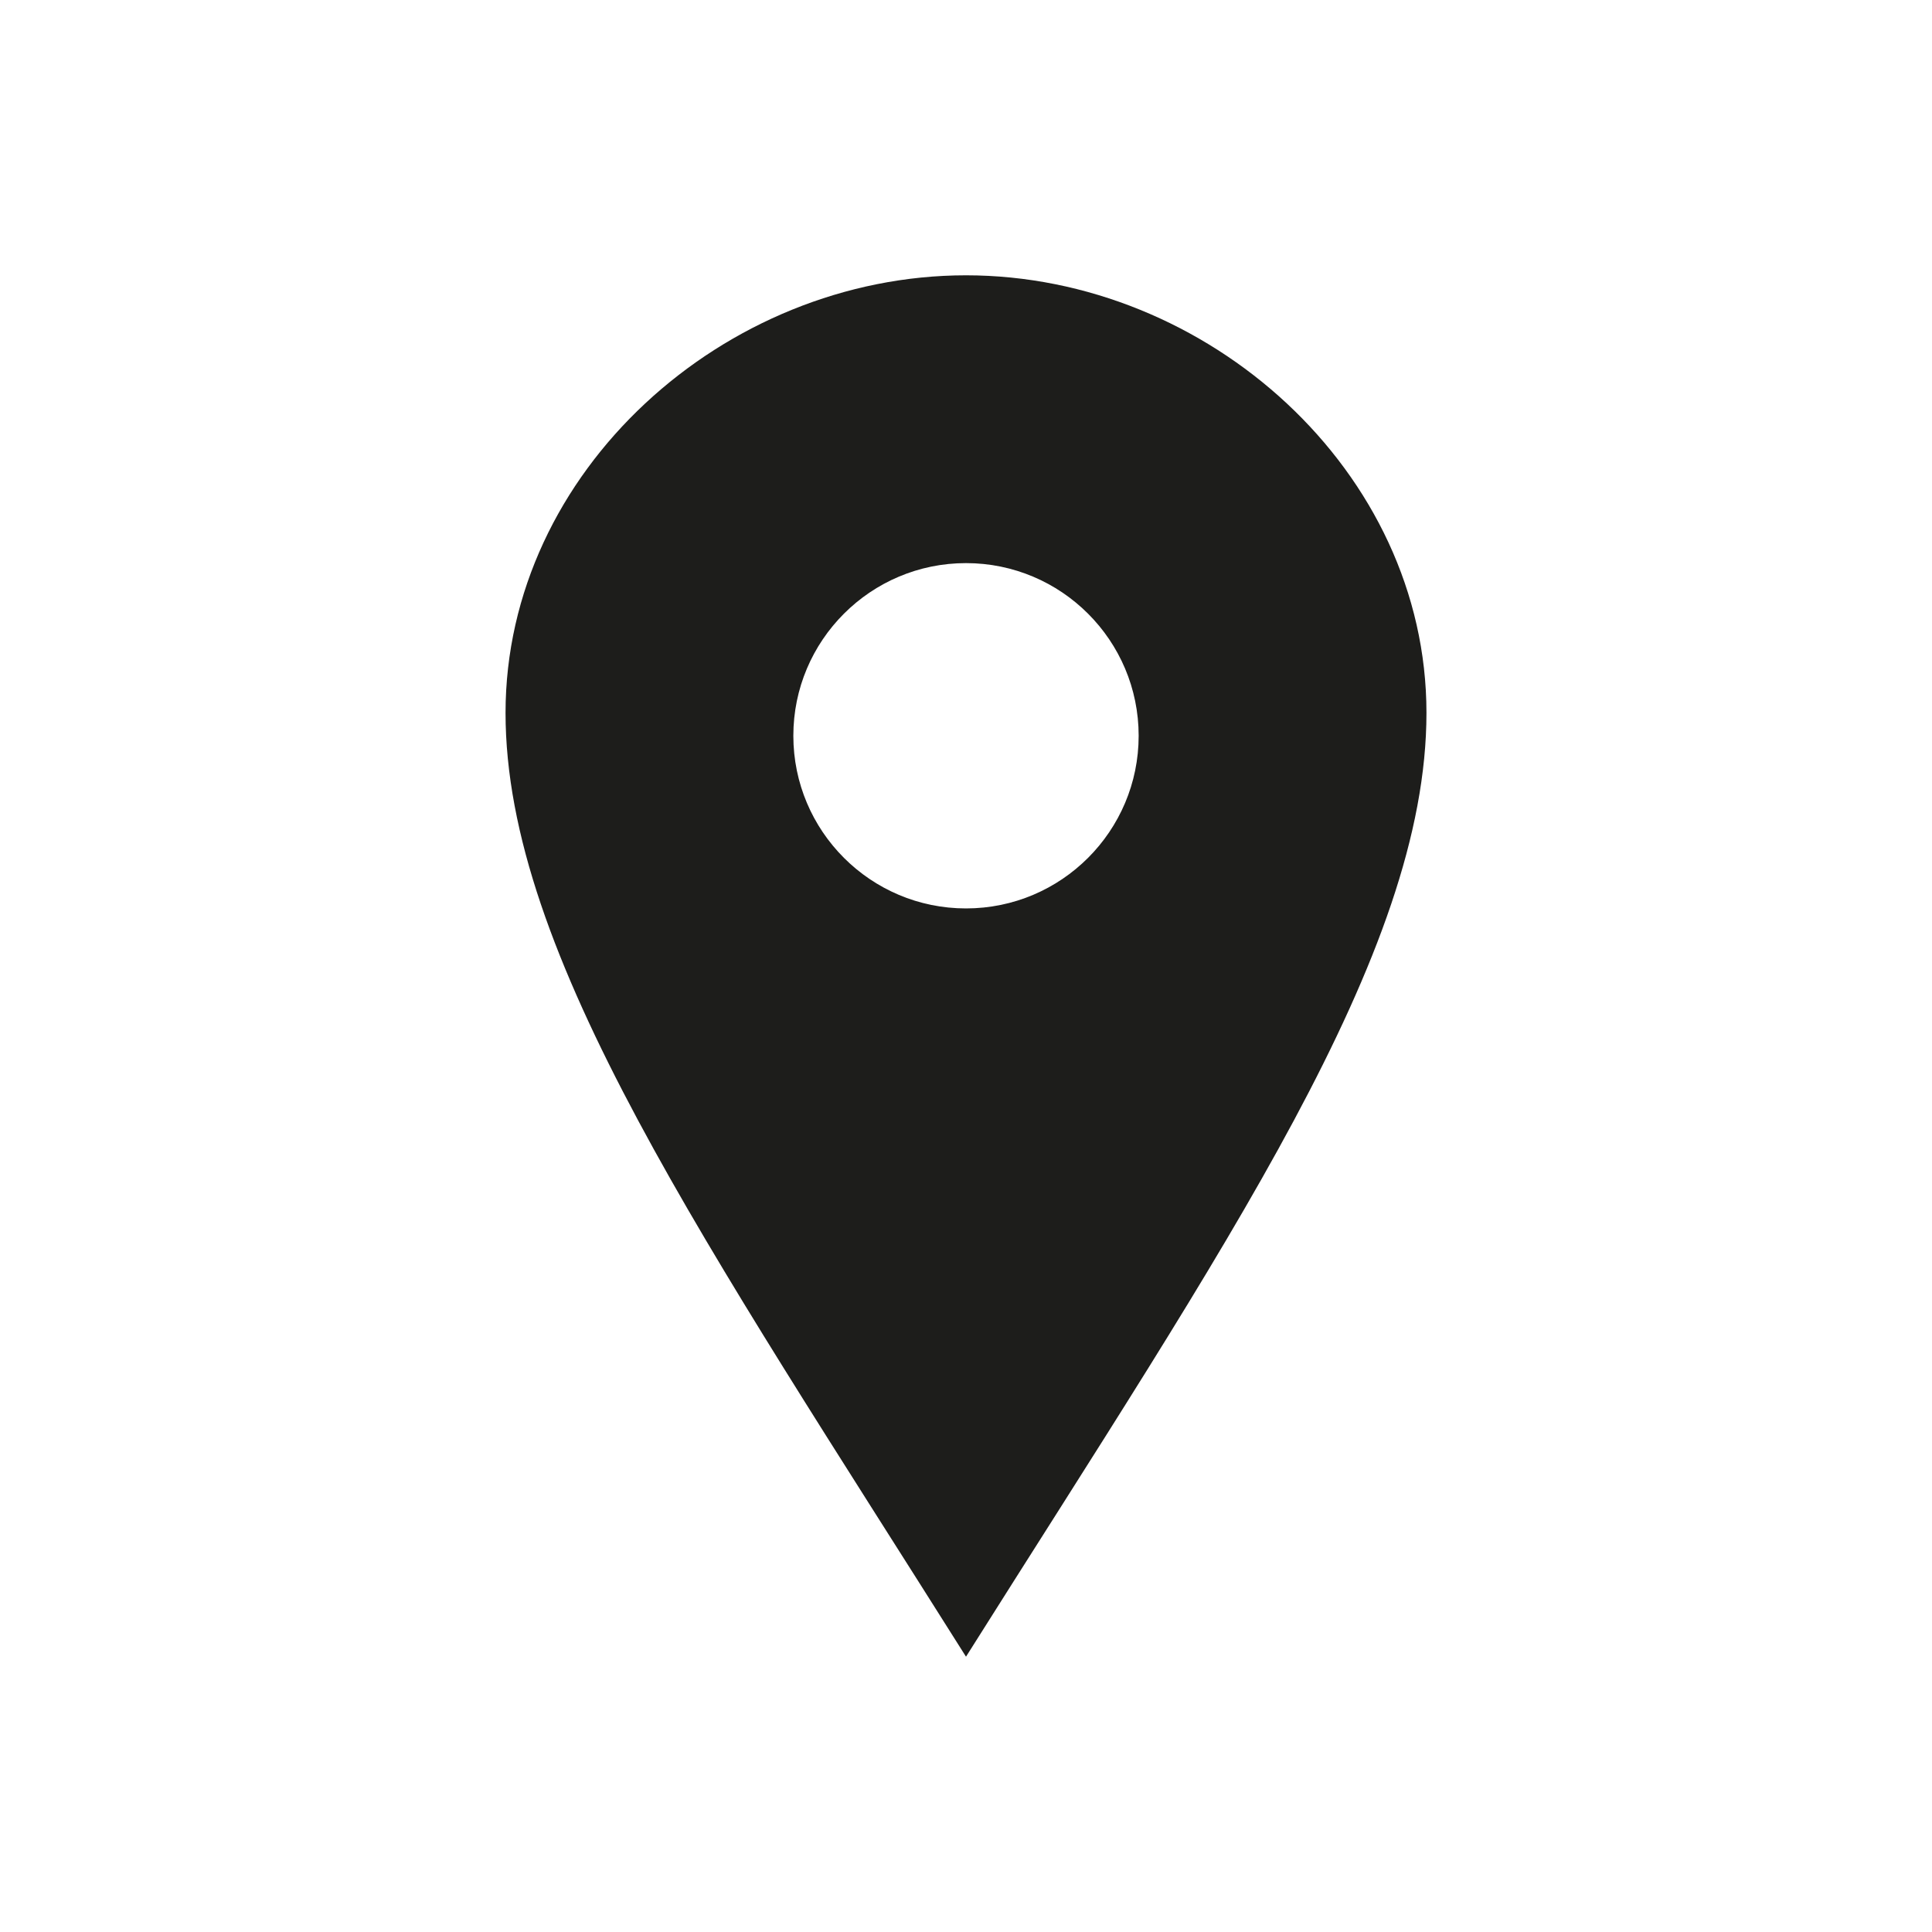
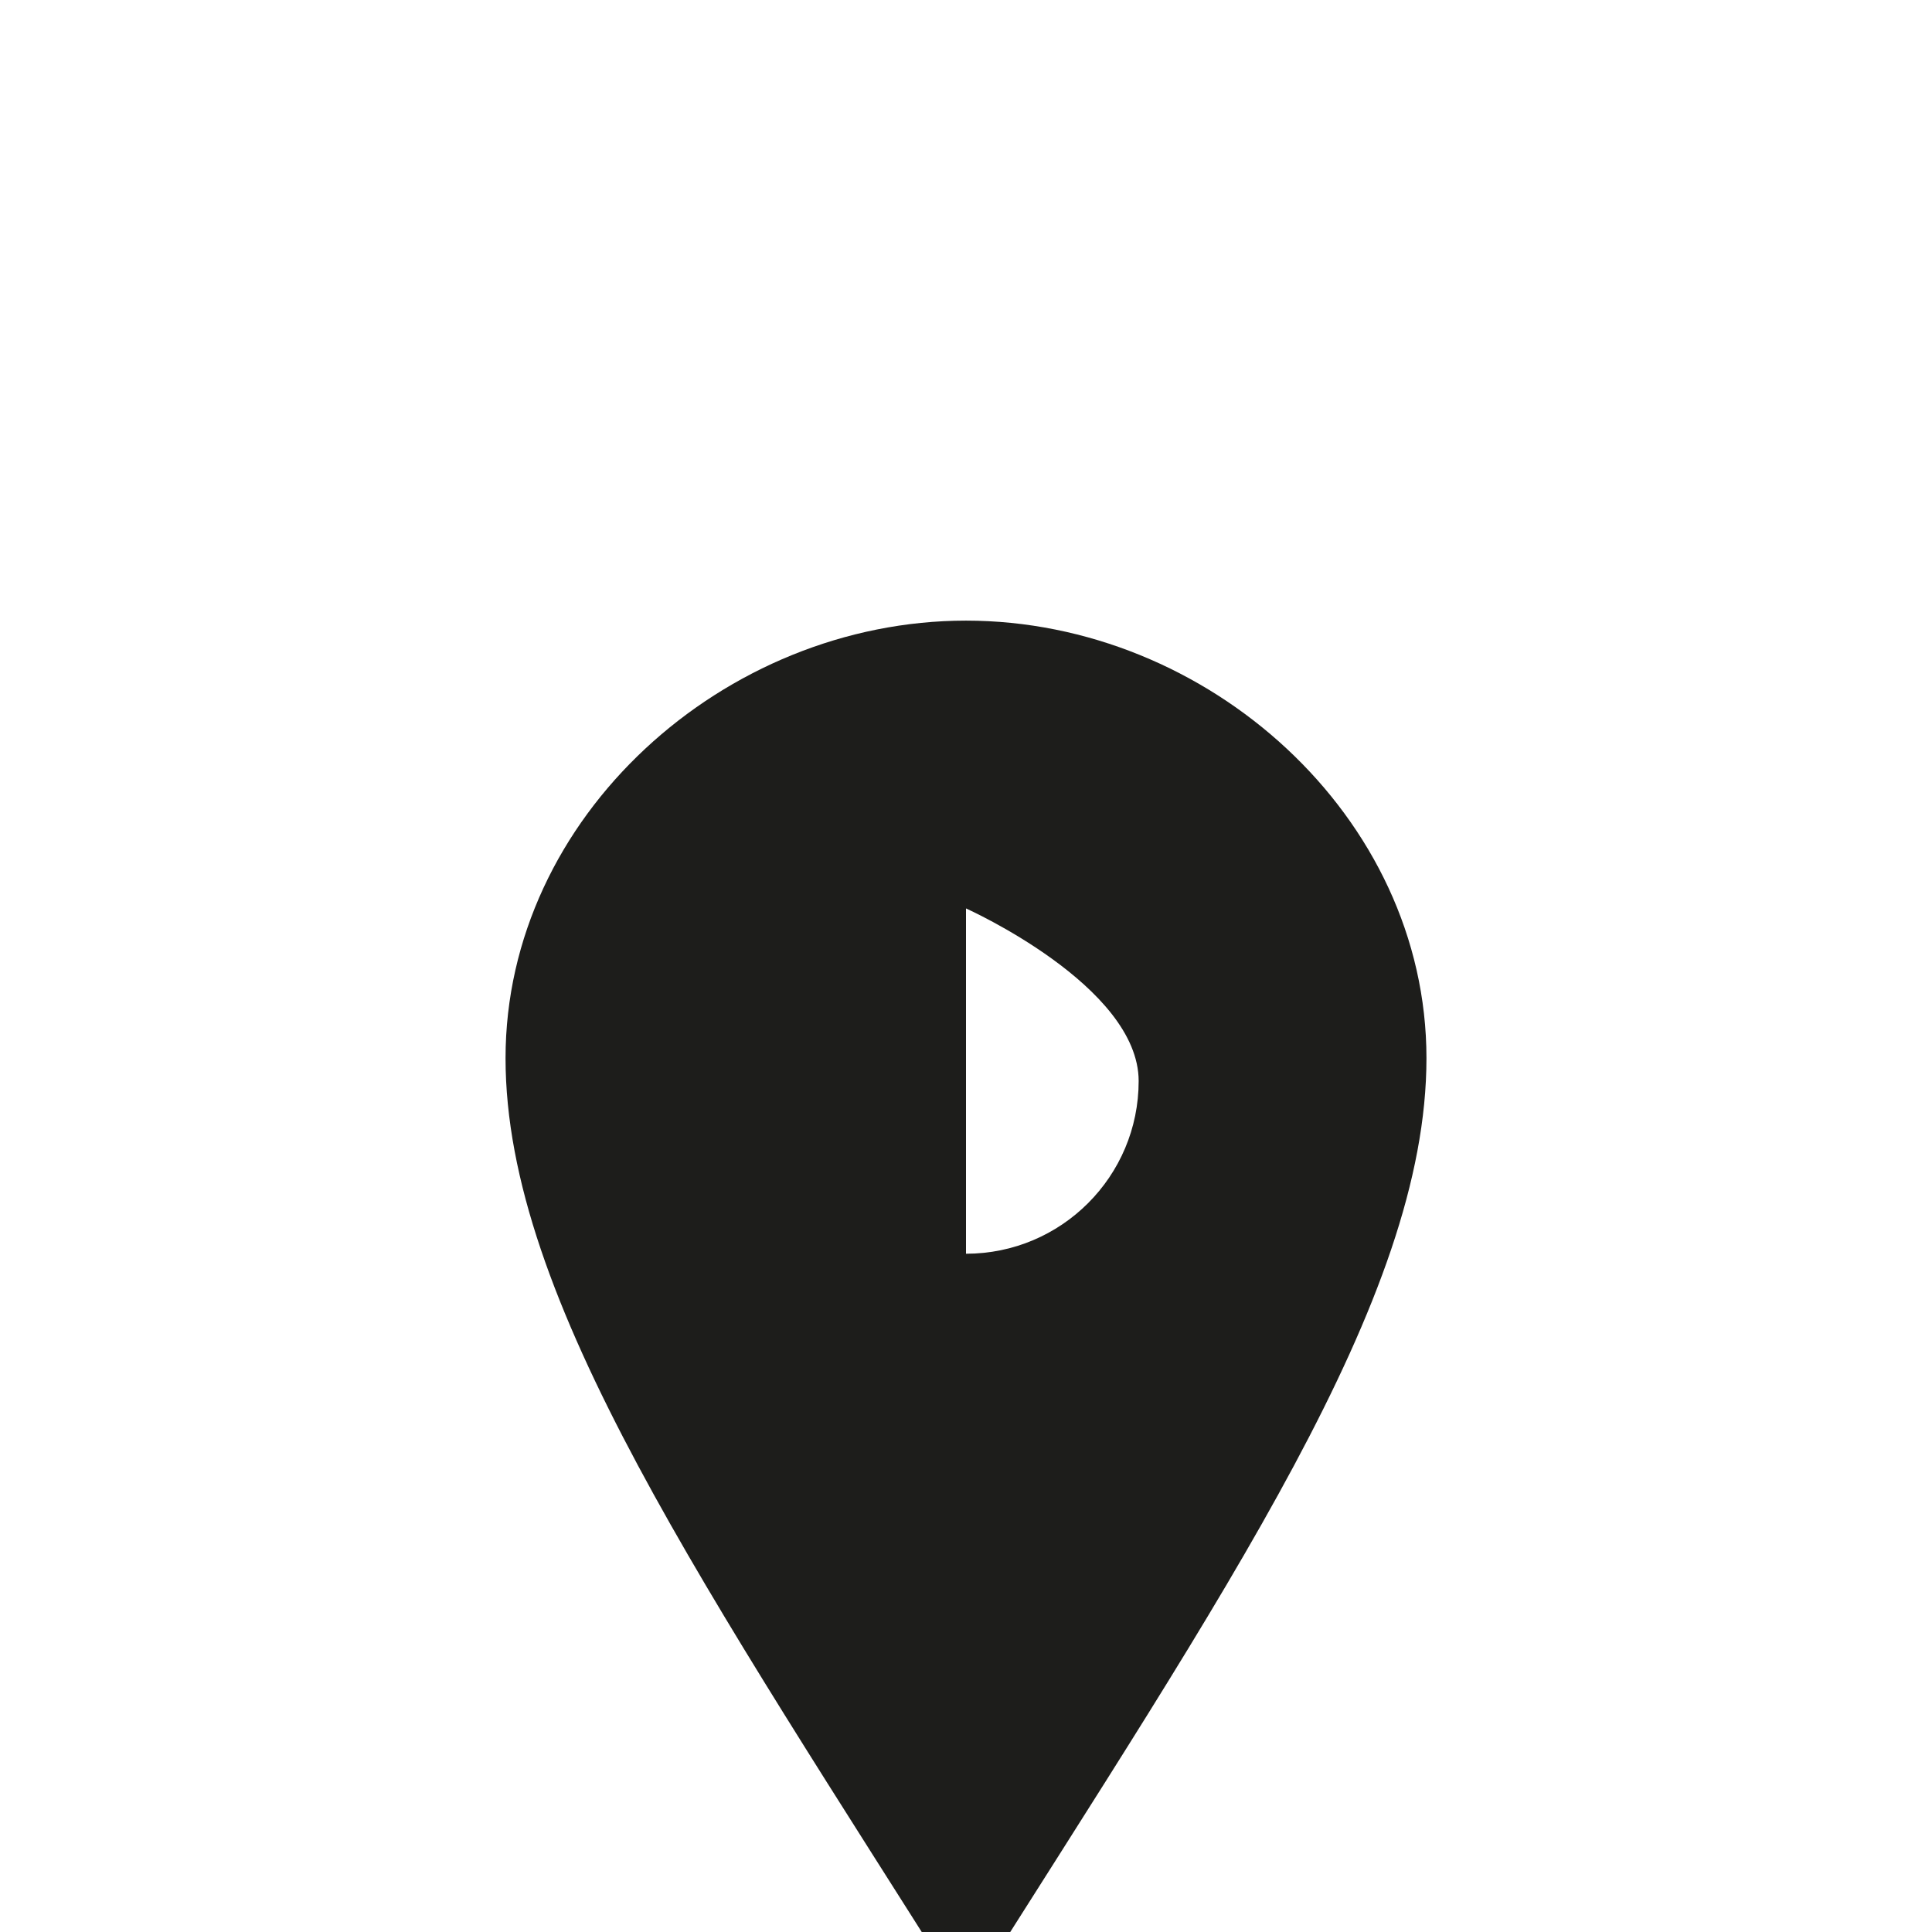
<svg xmlns="http://www.w3.org/2000/svg" id="Ebene_1" data-name="Ebene 1" viewBox="0 0 30 30">
  <defs>
    <style>
      .cls-1 {
        fill: #1d1d1b;
        stroke-width: 0px;
      }
    </style>
  </defs>
-   <path class="cls-1" d="m15,14.106c-1.48,0-2.681-1.201-2.681-2.681,0-1.48,1.201-2.681,2.681-2.681s2.681,1.201,2.681,2.681c0,1.48-1.201,2.681-2.681,2.681m0-9.831c-3.752,0-7.15,3.042-7.15,6.794,0,3.752,3.101,8.231,7.15,14.656,4.049-6.425,7.15-10.904,7.15-14.656,0-3.752-3.398-6.794-7.15-6.794" />
+   <path class="cls-1" d="m15,14.106s2.681,1.201,2.681,2.681c0,1.48-1.201,2.681-2.681,2.681m0-9.831c-3.752,0-7.15,3.042-7.15,6.794,0,3.752,3.101,8.231,7.15,14.656,4.049-6.425,7.15-10.904,7.15-14.656,0-3.752-3.398-6.794-7.15-6.794" />
</svg>